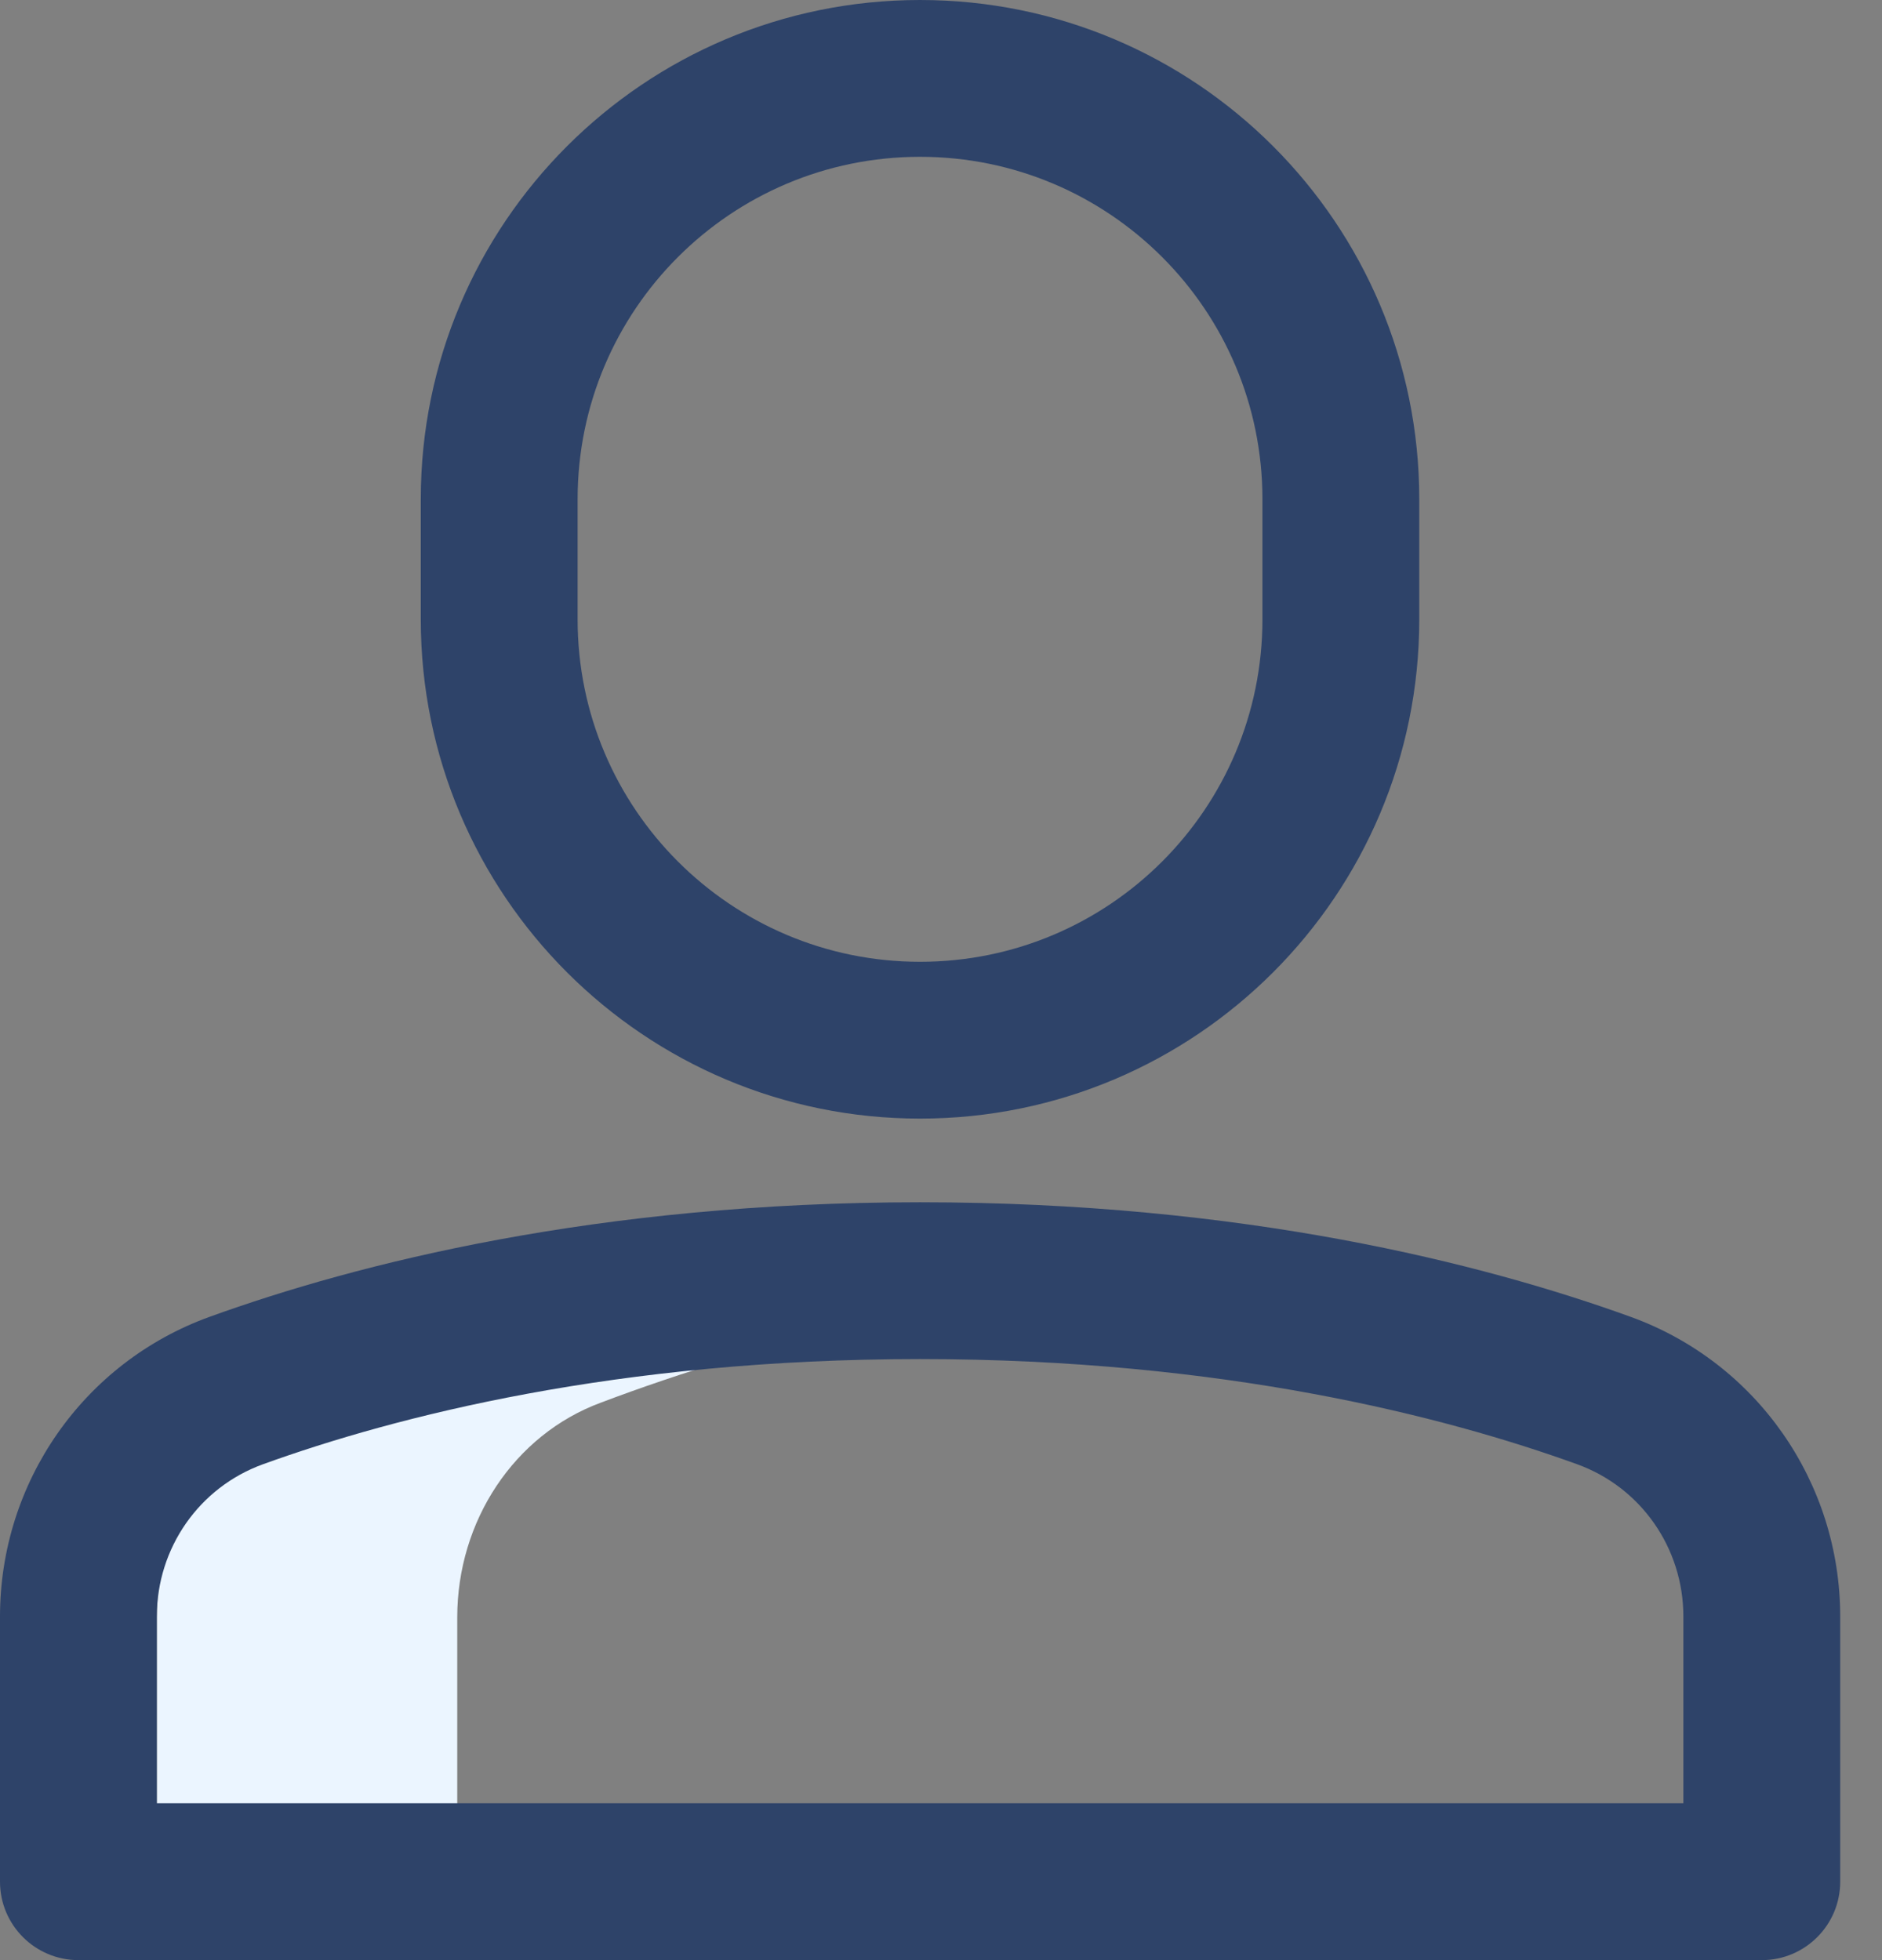
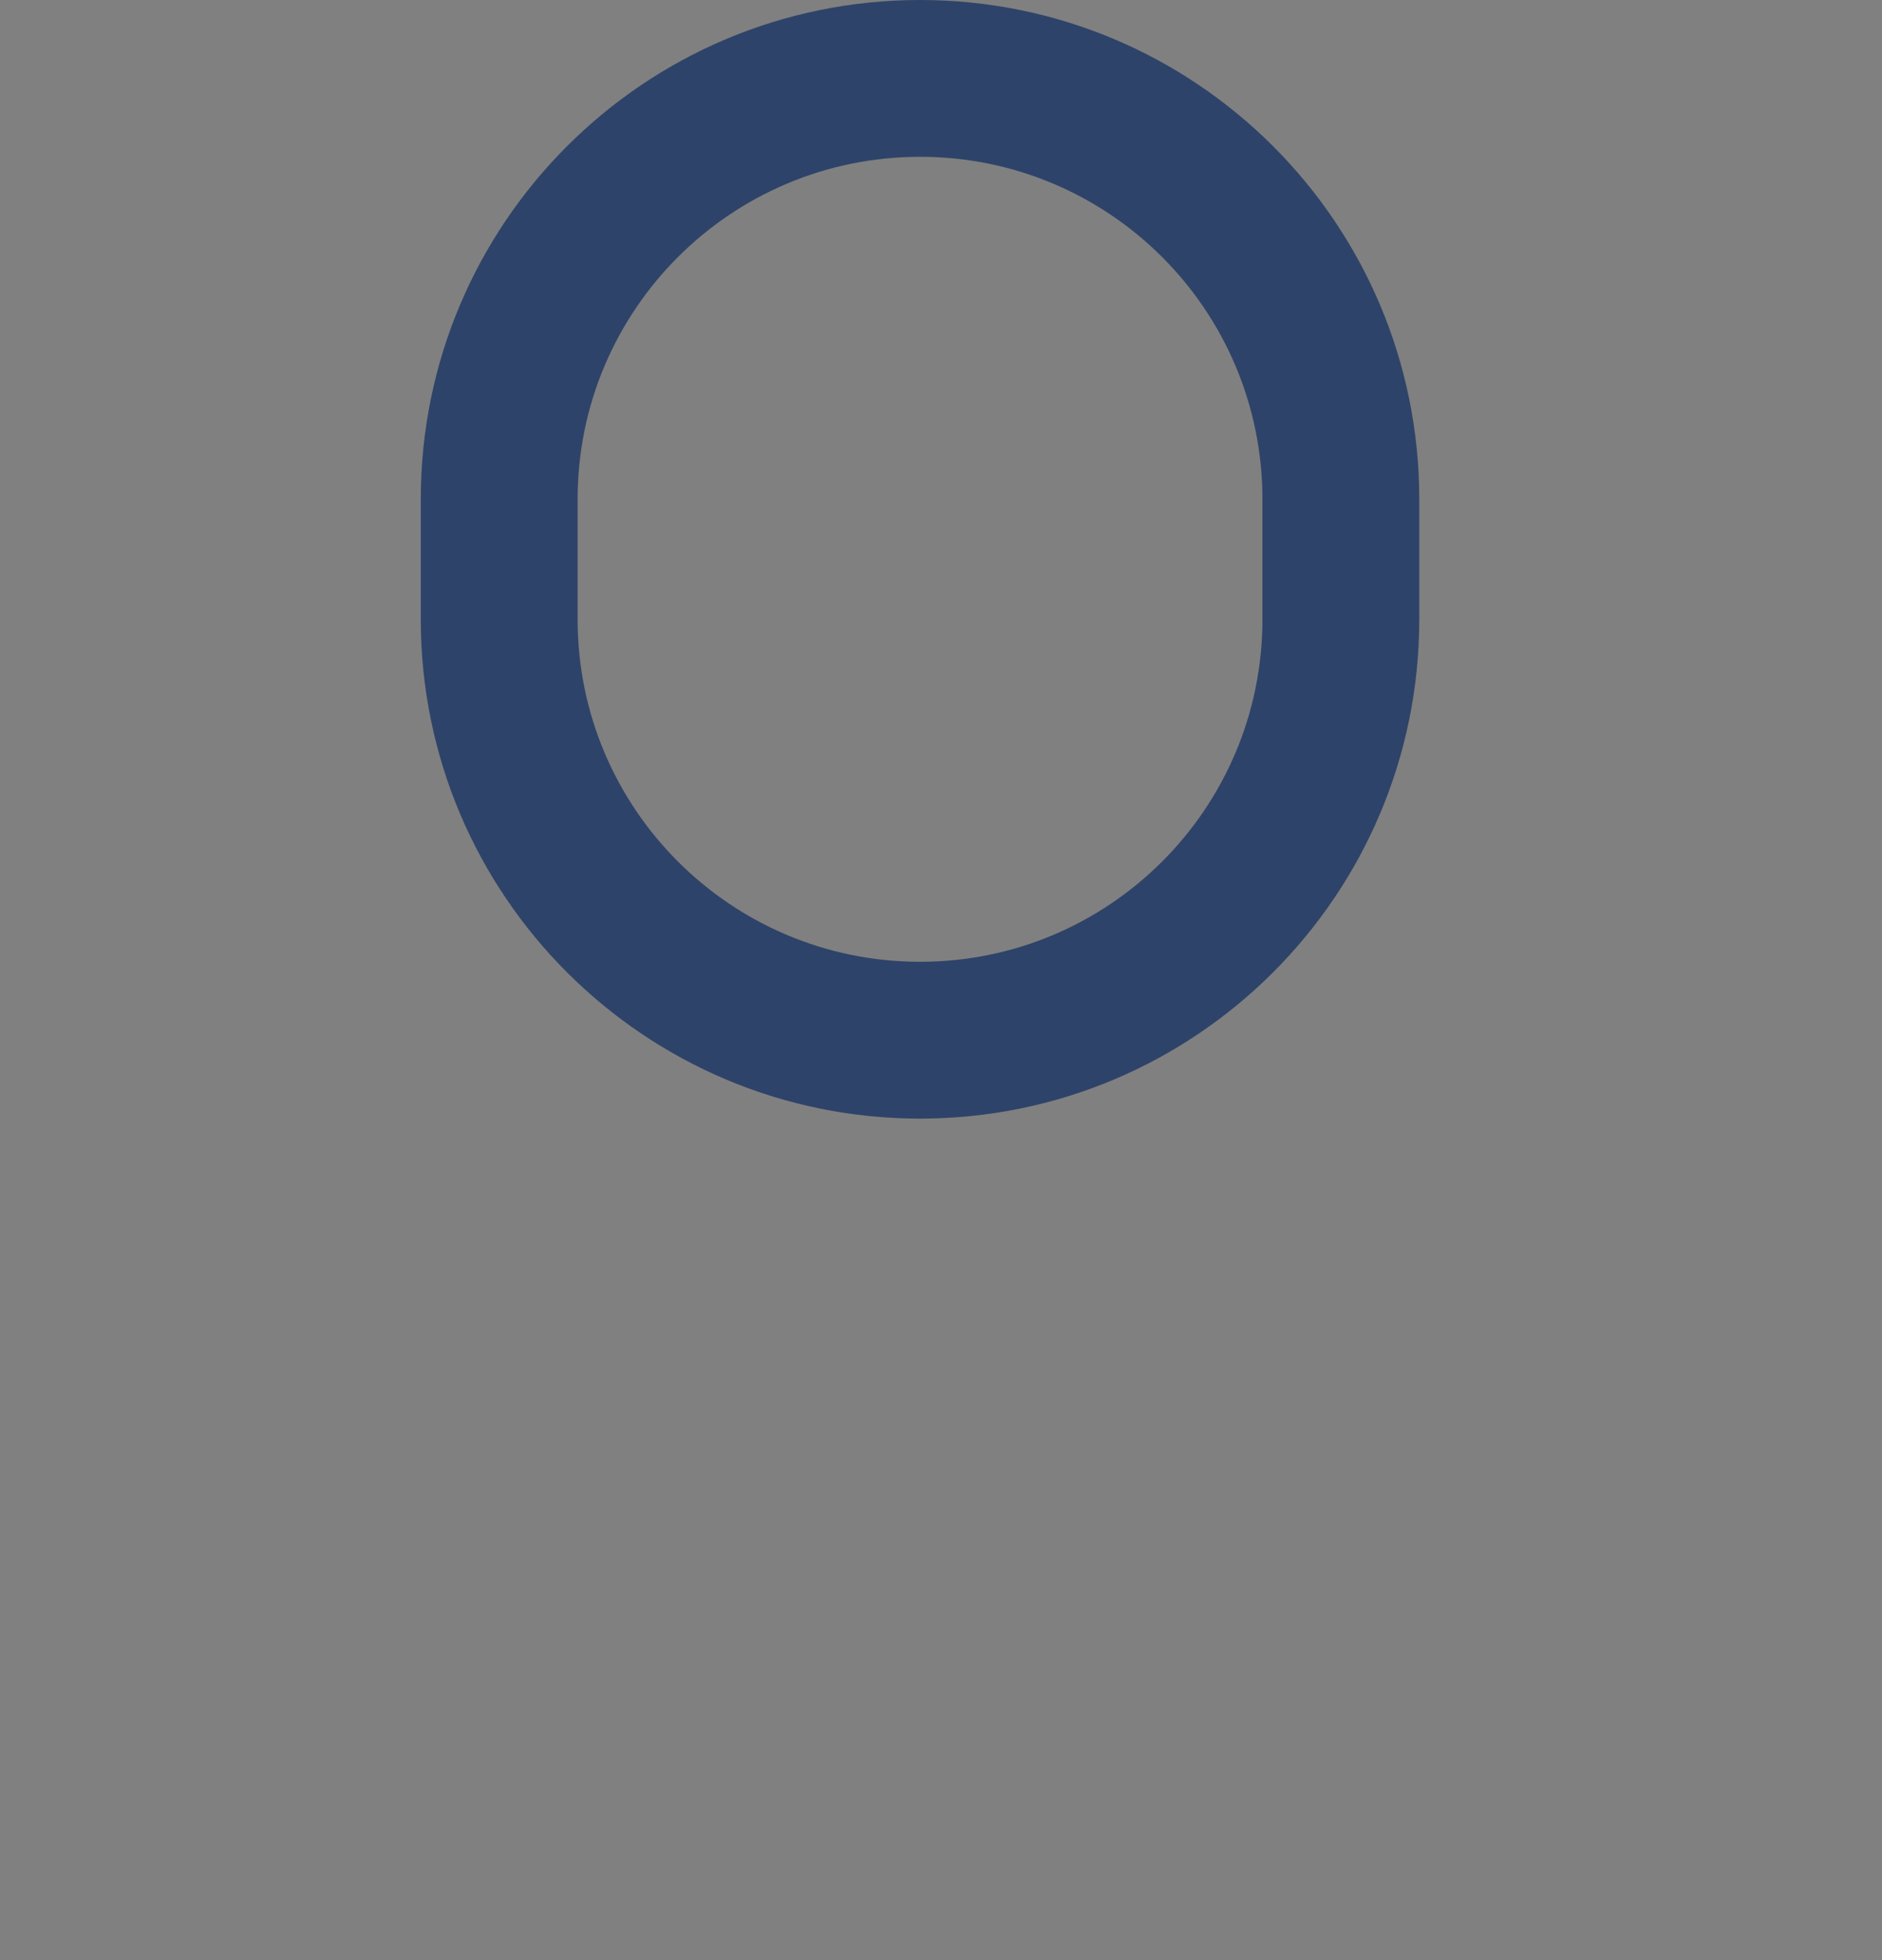
<svg xmlns="http://www.w3.org/2000/svg" width="24" height="25" viewBox="0 0 24 25" fill="none">
  <rect x="0" y="0" width="24" height="25" fill="#808080" stroke="none" />
  <g clip-path="url(#clip0_33_1858)">
-     <path fill-rule="evenodd" clip-rule="evenodd" d="M7.659 17.891C9.634 17.143 12.78 16.268 17 16.042C16.382 16.014 15.75 16 15.078 16C9.89 16 6.086 17.03 3.828 17.891C2.739 18.3 2 19.4 2 20.628V23.986H5.831V20.628C5.831 19.4 6.556 18.3 7.659 17.891Z" fill="#EBF5FF" />
-   </g>
-   <path fill-rule="evenodd" clip-rule="evenodd" d="M2.676 16.794C4.557 16.114 7.614 15.334 11.733 15.334C15.853 15.334 18.91 16.114 20.791 16.794M2.676 16.794C1.061 17.377 0 18.909 0 20.617V24C0 24.552 0.448 25 1 25H22.467C23.019 25 23.467 24.552 23.467 24V20.617C23.467 18.909 22.406 17.377 20.791 16.794M11.733 17.334C7.87 17.334 5.043 18.065 3.355 18.675L3.355 18.675C2.541 18.969 2 19.743 2 20.617V23H21.467V20.617C21.467 19.743 20.925 18.969 20.111 18.675L20.111 18.675C18.424 18.065 15.596 17.334 11.733 17.334Z" fill="#2E4369" />
+     </g>
  <path fill-rule="evenodd" clip-rule="evenodd" d="M11.733 2C9.321 2 7.366 3.955 7.366 6.367V7.9C7.366 10.312 9.321 12.267 11.733 12.267C14.145 12.267 16.099 10.312 16.099 7.9V6.367C16.099 3.955 14.145 2 11.733 2ZM5.366 6.367C5.366 2.85 8.217 0 11.733 0C15.249 0 18.099 2.85 18.099 6.367V7.9C18.099 11.416 15.249 14.267 11.733 14.267C8.217 14.267 5.366 11.416 5.366 7.9V6.367Z" fill="#2E4369" />
  <defs>
    <clipPath id="clip0_33_1858">
-       <rect width="15" height="8" fill="white" transform="translate(2 16)" />
-     </clipPath>
+       </clipPath>
  </defs>
</svg>